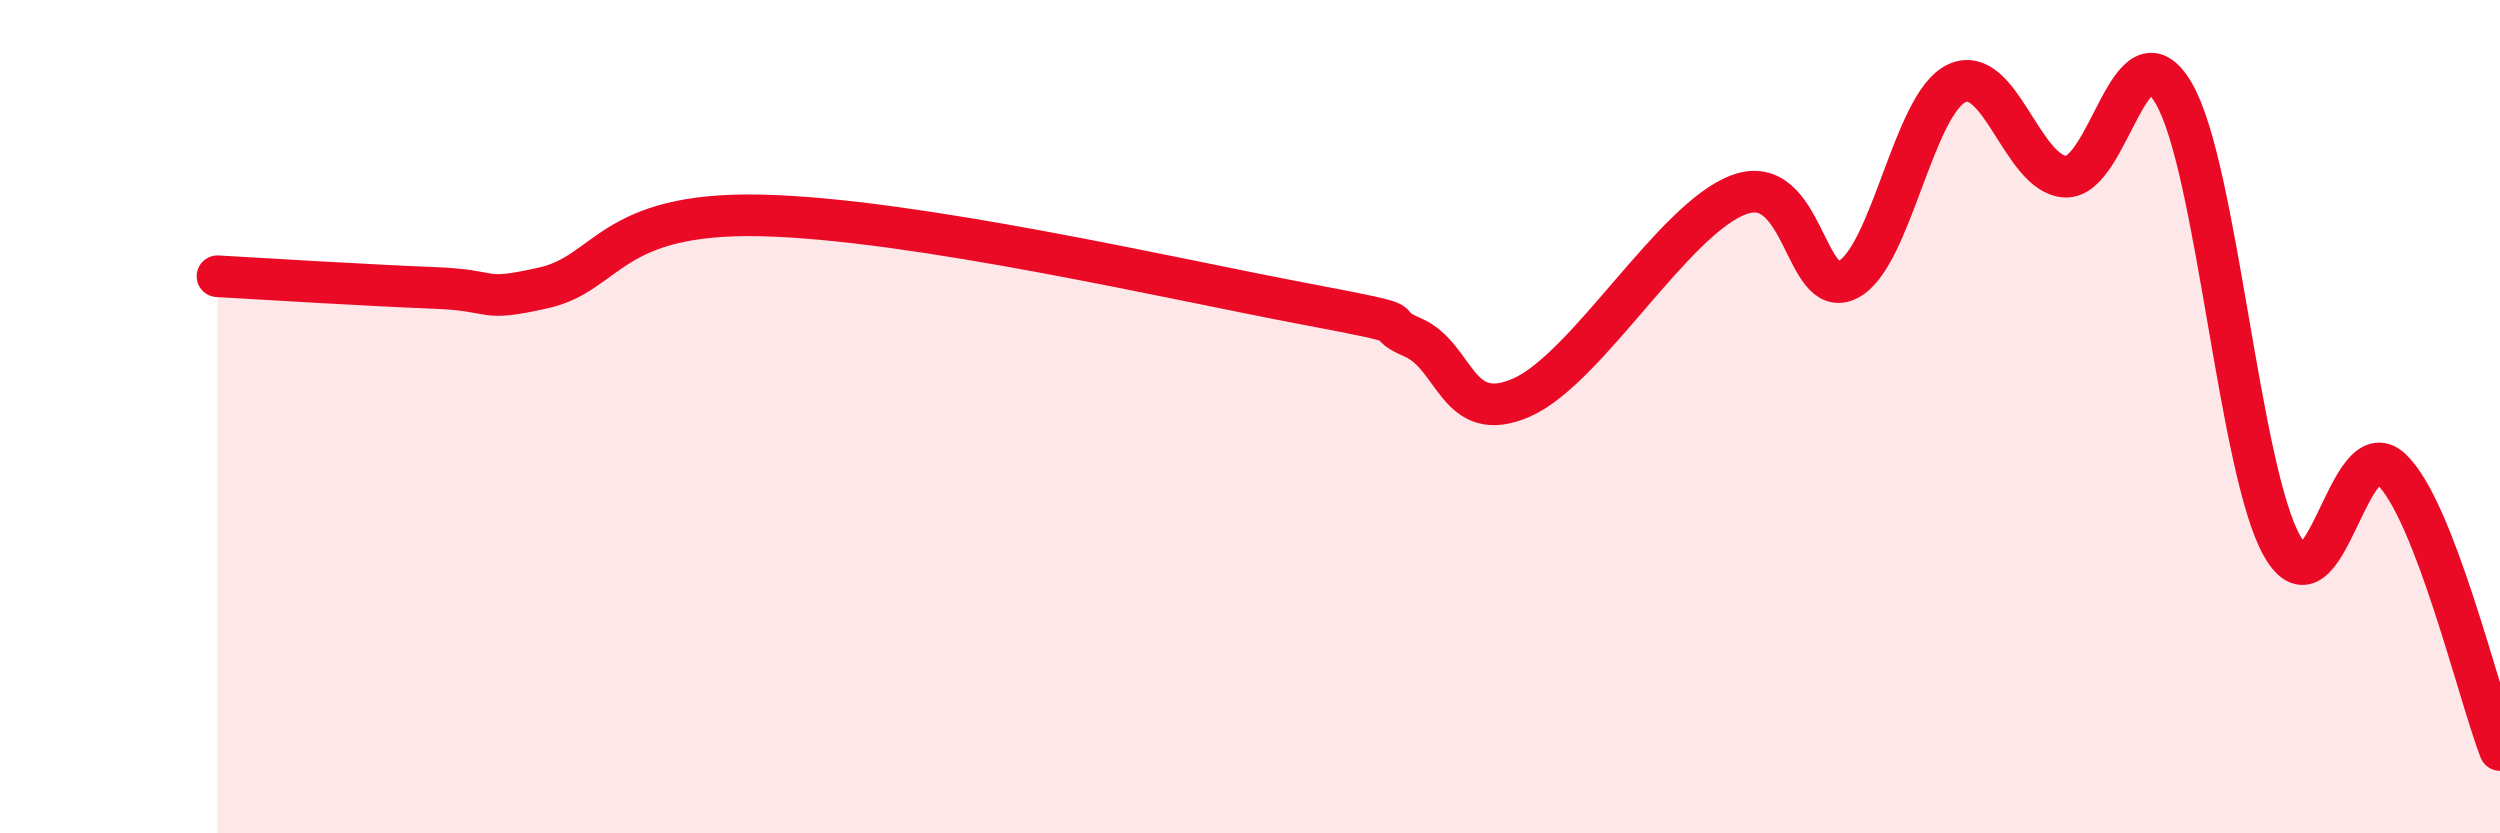
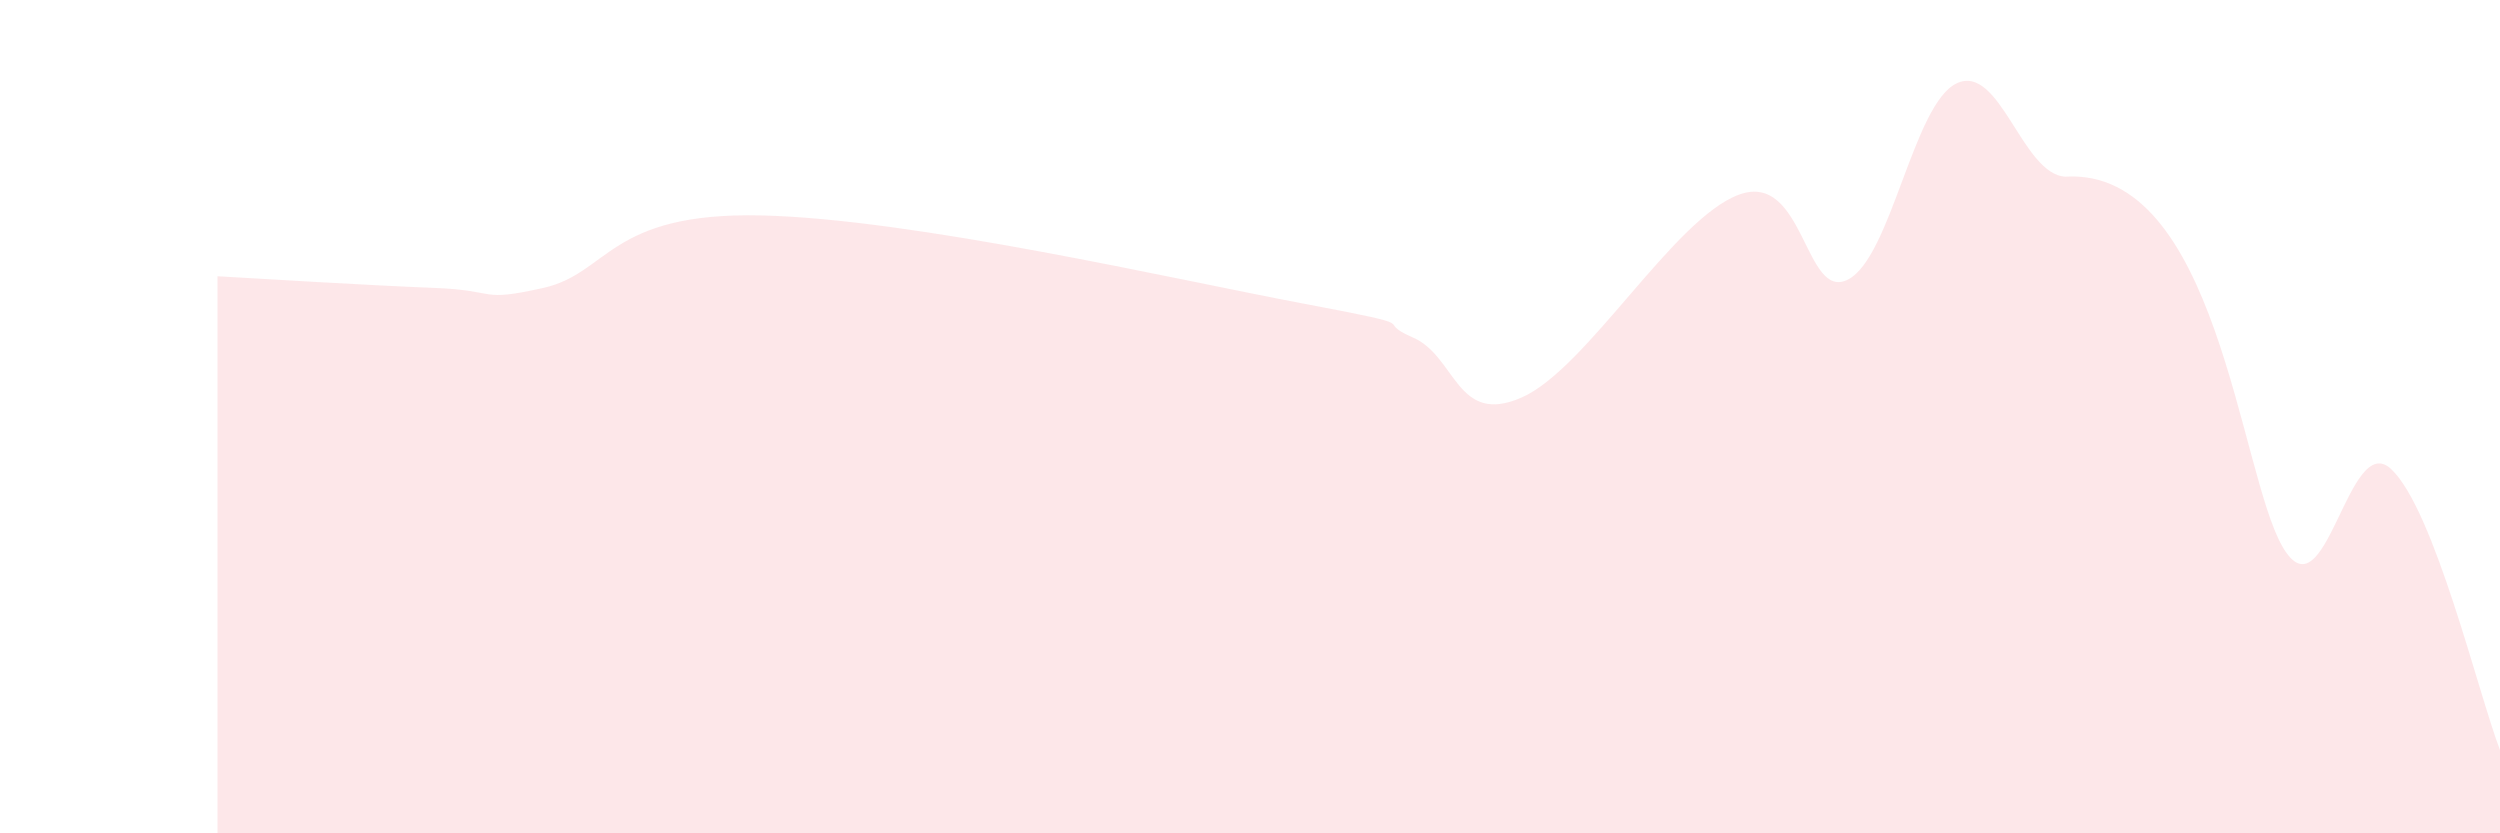
<svg xmlns="http://www.w3.org/2000/svg" width="60" height="20" viewBox="0 0 60 20">
-   <path d="M 5.22,6.63 C 6.26,6.69 8.87,6.85 10.43,6.91 C 11.99,6.97 11.47,7.26 13.04,6.91 C 14.61,6.56 14.61,5.09 18.26,5.17 C 21.91,5.25 28.17,6.7 31.3,7.29 C 34.43,7.88 32.87,7.65 33.91,8.1 C 34.95,8.55 34.95,10.23 36.52,9.54 C 38.09,8.85 40.17,5.24 41.74,4.67 C 43.31,4.1 43.31,7.24 44.35,6.71 C 45.39,6.18 45.92,2.49 46.96,2 C 48,1.51 48.53,4.19 49.57,4.24 C 50.61,4.29 51.13,0.46 52.17,2.24 C 53.21,4.02 53.74,11.32 54.78,13.12 C 55.82,14.92 56.35,10.28 57.39,11.26 C 58.43,12.24 59.48,16.65 60,18L60 20L5.22 20Z" fill="#EB0A25" opacity="0.1" stroke-linecap="round" stroke-linejoin="round" />
-   <path d="M 5.22,6.63 C 6.26,6.69 8.87,6.85 10.43,6.91 C 11.99,6.97 11.47,7.26 13.04,6.91 C 14.61,6.56 14.61,5.09 18.26,5.17 C 21.91,5.25 28.17,6.7 31.3,7.29 C 34.43,7.88 32.87,7.65 33.91,8.1 C 34.95,8.55 34.95,10.23 36.52,9.54 C 38.09,8.85 40.17,5.24 41.74,4.67 C 43.31,4.1 43.31,7.24 44.35,6.71 C 45.39,6.18 45.92,2.49 46.96,2 C 48,1.51 48.53,4.19 49.57,4.24 C 50.61,4.29 51.13,0.46 52.17,2.24 C 53.21,4.02 53.74,11.32 54.78,13.12 C 55.82,14.92 56.35,10.28 57.39,11.26 C 58.43,12.24 59.48,16.65 60,18" stroke="#EB0A25" stroke-width="1" fill="none" stroke-linecap="round" stroke-linejoin="round" />
+   <path d="M 5.22,6.63 C 6.26,6.69 8.87,6.85 10.43,6.91 C 11.99,6.97 11.47,7.26 13.04,6.91 C 14.61,6.56 14.61,5.09 18.26,5.17 C 21.91,5.25 28.17,6.7 31.3,7.29 C 34.43,7.88 32.87,7.65 33.91,8.1 C 34.95,8.55 34.95,10.23 36.52,9.54 C 38.09,8.85 40.17,5.24 41.74,4.67 C 43.31,4.1 43.31,7.24 44.35,6.71 C 45.39,6.18 45.92,2.49 46.96,2 C 48,1.51 48.53,4.19 49.57,4.24 C 53.21,4.02 53.74,11.32 54.78,13.12 C 55.82,14.92 56.35,10.28 57.39,11.26 C 58.43,12.24 59.48,16.65 60,18L60 20L5.22 20Z" fill="#EB0A25" opacity="0.1" stroke-linecap="round" stroke-linejoin="round" />
</svg>